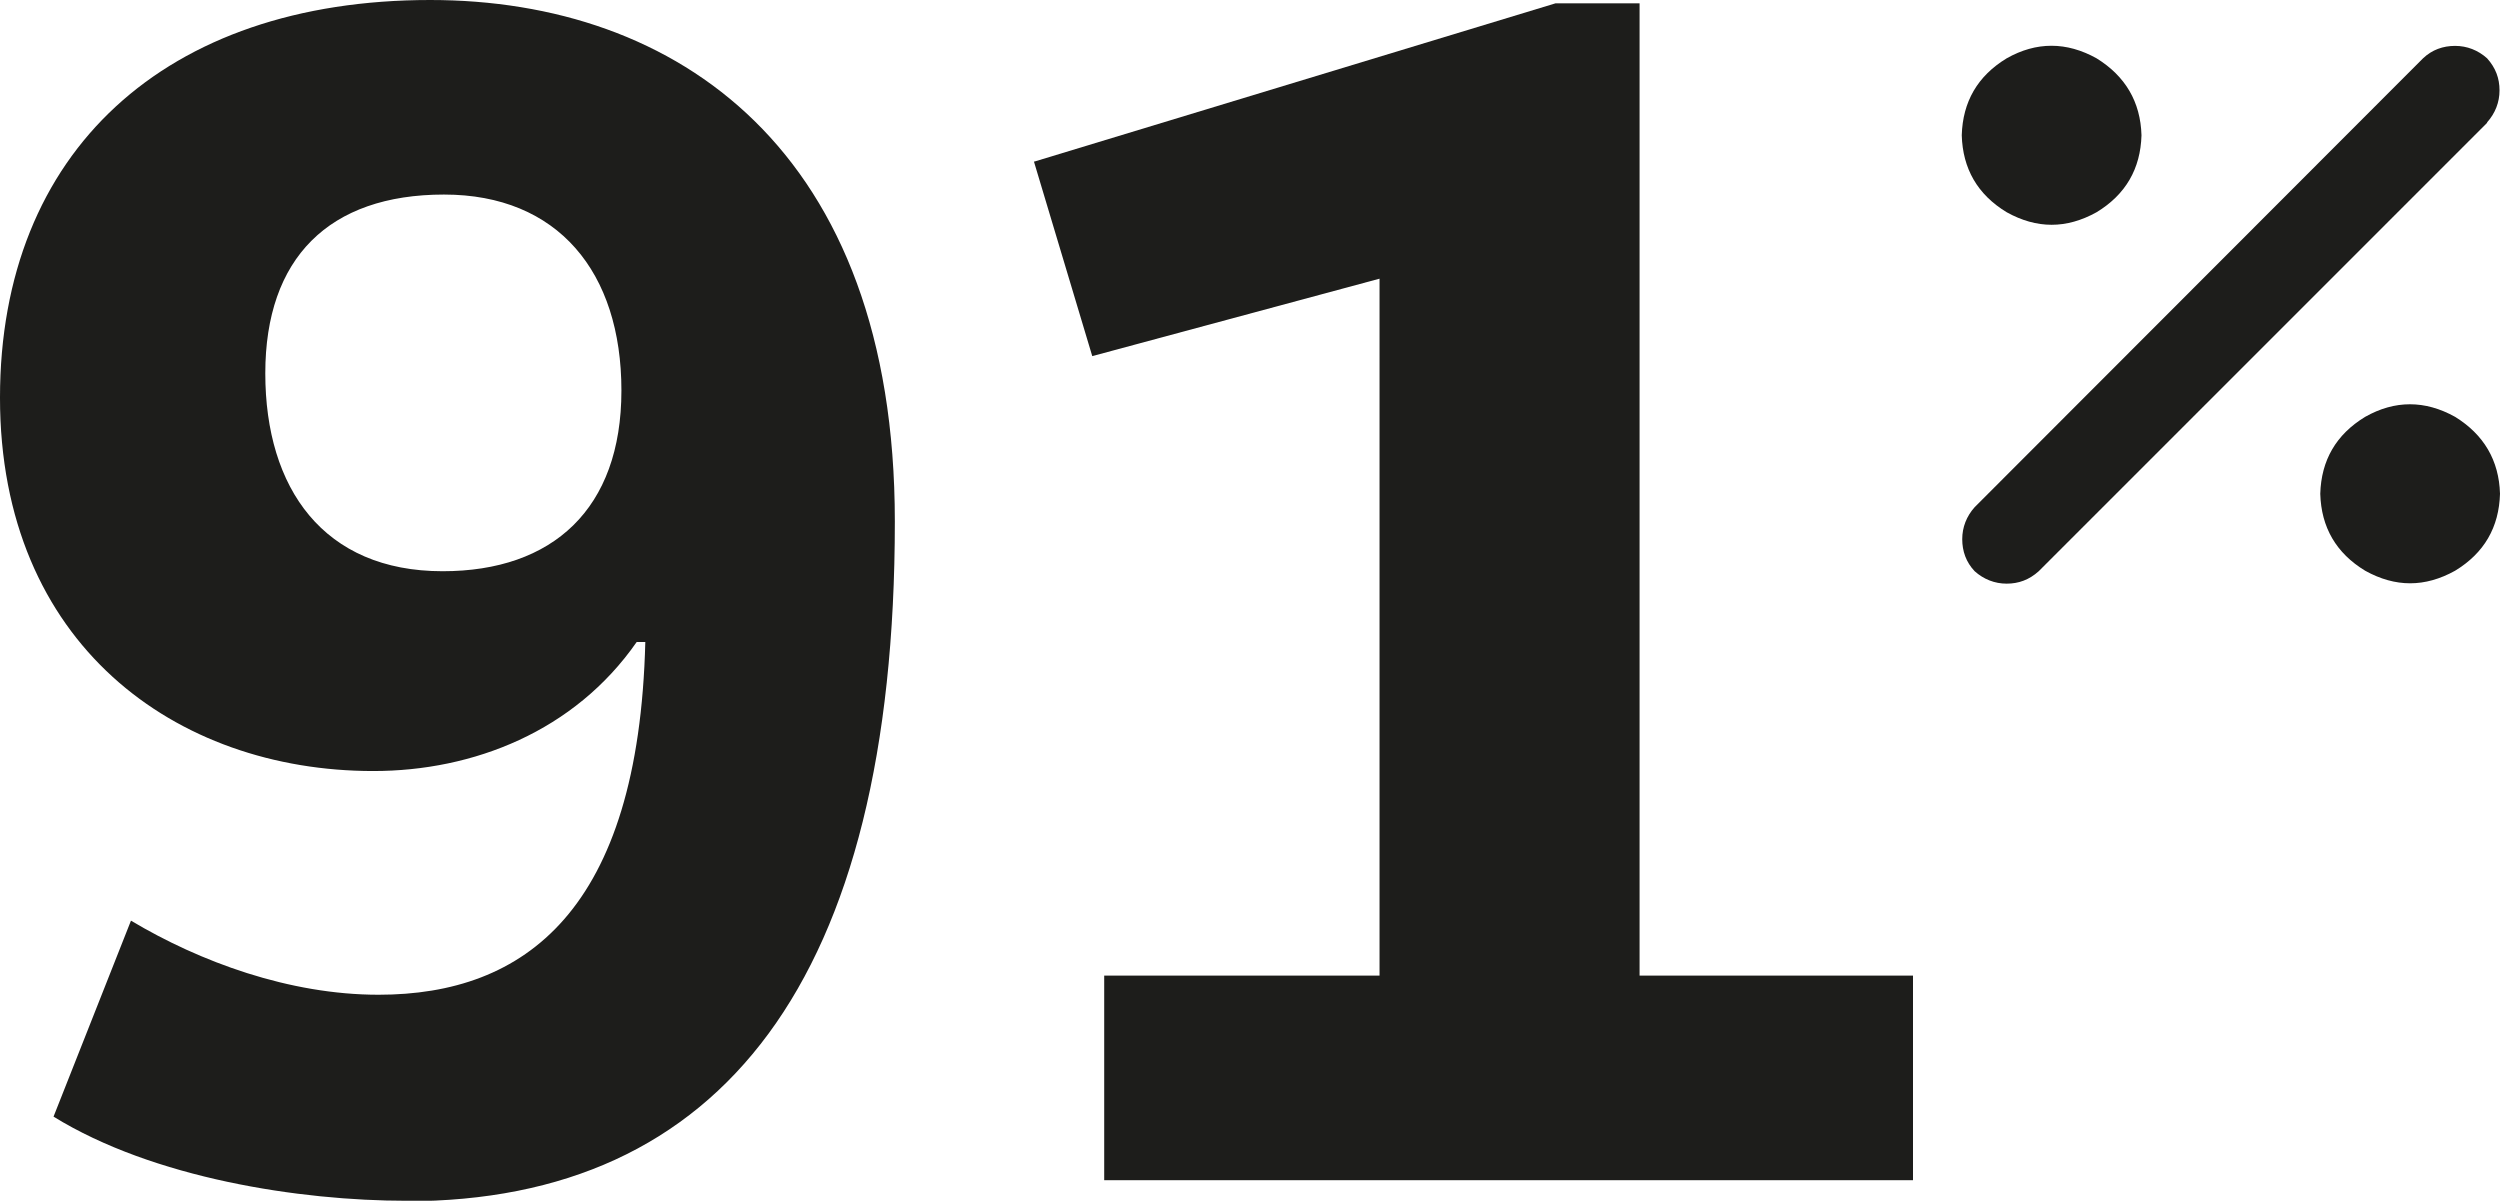
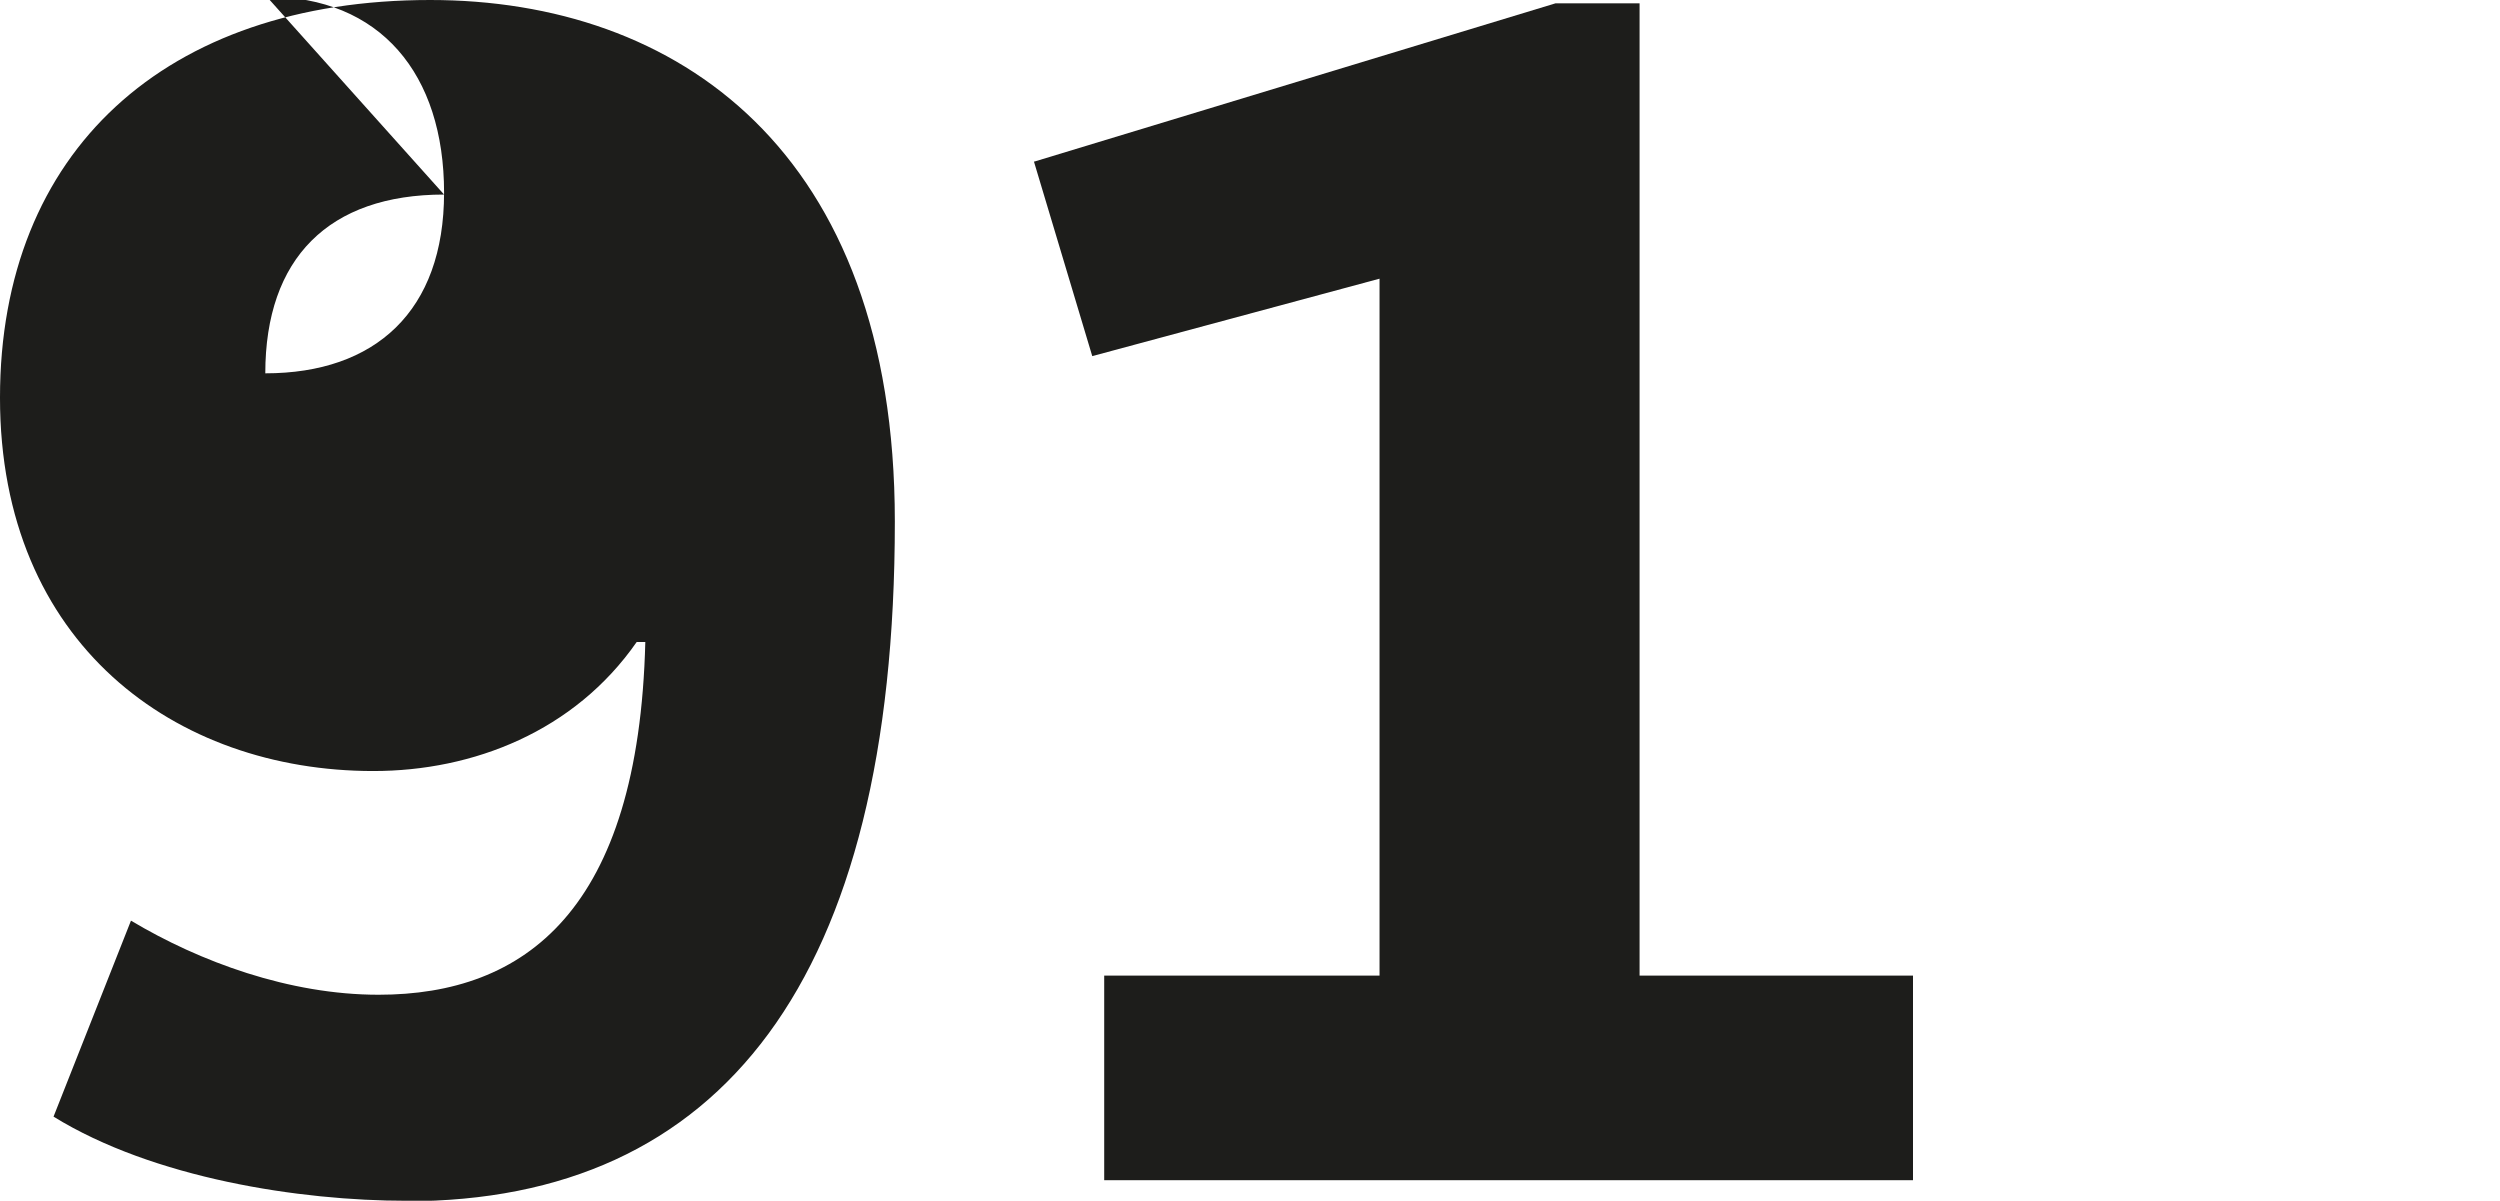
<svg xmlns="http://www.w3.org/2000/svg" id="Warstwa_2" data-name="Warstwa 2" viewBox="0 0 52.3 25.12">
  <defs>
    <style>
      .cls-1 {
        fill: #1d1d1b;
      }
    </style>
  </defs>
  <g id="Warstwa_1-2" data-name="Warstwa 1">
    <g>
-       <path class="cls-1" d="M8.5,25.12c-2.23,0-5.29-.47-7.38-1.76l1.62-4.1c1.44.86,3.31,1.55,5.18,1.55,3.06,0,5.44-1.76,5.58-7.38h-.18c-1.3,1.87-3.42,2.7-5.51,2.7-4.14,0-7.81-2.66-7.81-7.81S3.46,0,9,0c5.15,0,9.72,3.13,9.72,10.91,0,9.61-3.64,14.22-10.22,14.22ZM9.29,4.07c-2.41,0-3.74,1.33-3.74,3.74s1.22,4.14,3.71,4.14c2.3,0,3.74-1.3,3.74-3.78s-1.33-4.1-3.71-4.1Z" />
+       <path class="cls-1" d="M8.5,25.12c-2.23,0-5.29-.47-7.38-1.76l1.62-4.1c1.44.86,3.31,1.55,5.18,1.55,3.06,0,5.44-1.76,5.58-7.38h-.18c-1.3,1.87-3.42,2.7-5.51,2.7-4.14,0-7.81-2.66-7.81-7.81S3.46,0,9,0c5.15,0,9.72,3.13,9.72,10.91,0,9.61-3.64,14.22-10.22,14.22ZM9.29,4.07c-2.41,0-3.74,1.33-3.74,3.74c2.3,0,3.74-1.3,3.74-3.78s-1.33-4.1-3.71-4.1Z" />
      <path class="cls-1" d="M21.64,3.38L32.54.07h1.76v20.34h5.72v4.28h-16.92v-4.28h5.76V5.83l-6.01,1.62-1.22-4.07Z" />
    </g>
-     <path class="cls-1" d="M52.03,2.57l-9.38,9.38c-.2.18-.42.26-.67.26s-.48-.09-.67-.26c-.18-.19-.26-.42-.26-.67s.09-.48.26-.67L50.69,1.22c.19-.18.42-.26.67-.26s.48.09.67.26c.18.2.26.42.26.67s-.09.48-.26.67ZM44.8,2.83c-.02.7-.33,1.24-.94,1.61-.63.35-1.25.35-1.88,0-.61-.37-.92-.91-.94-1.61.02-.7.33-1.24.94-1.61.62-.35,1.25-.35,1.88,0,.6.37.92.91.94,1.61ZM52.3,10.33c-.02.7-.33,1.24-.94,1.61-.63.35-1.25.35-1.88,0-.61-.37-.92-.91-.94-1.61.02-.7.33-1.24.94-1.61.62-.35,1.25-.35,1.88,0,.6.37.92.91.94,1.61Z" />
  </g>
</svg>